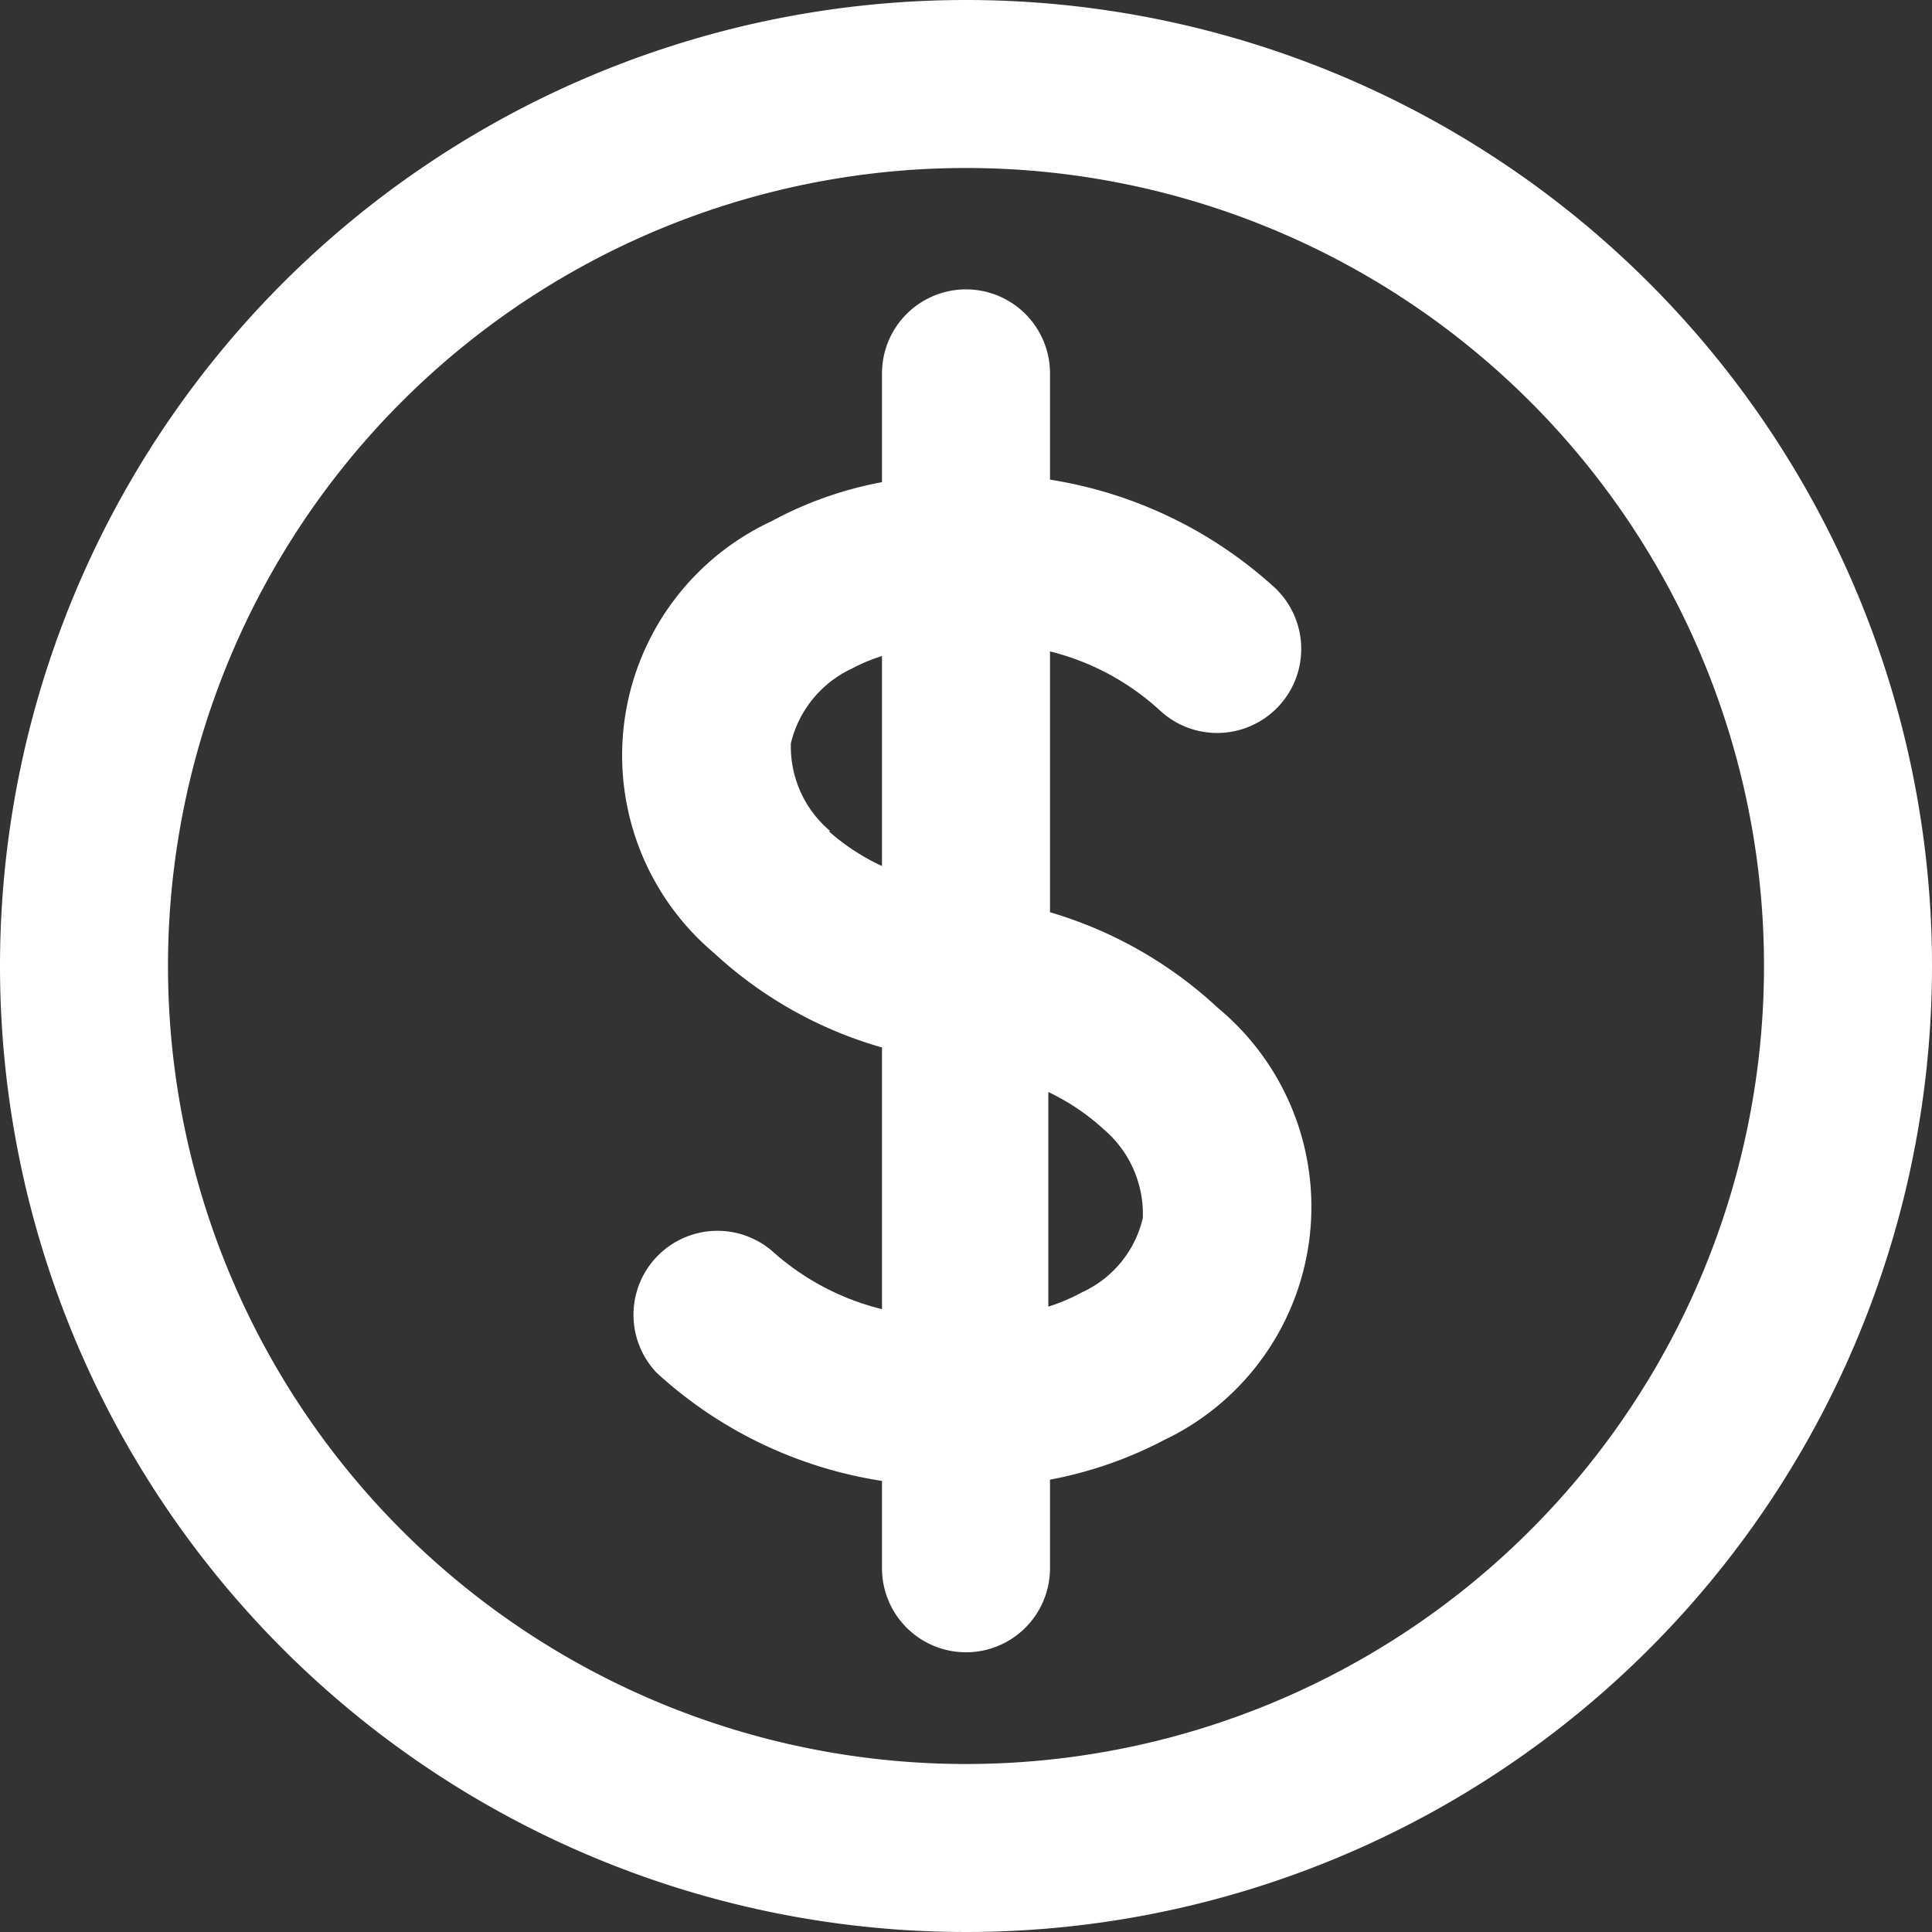
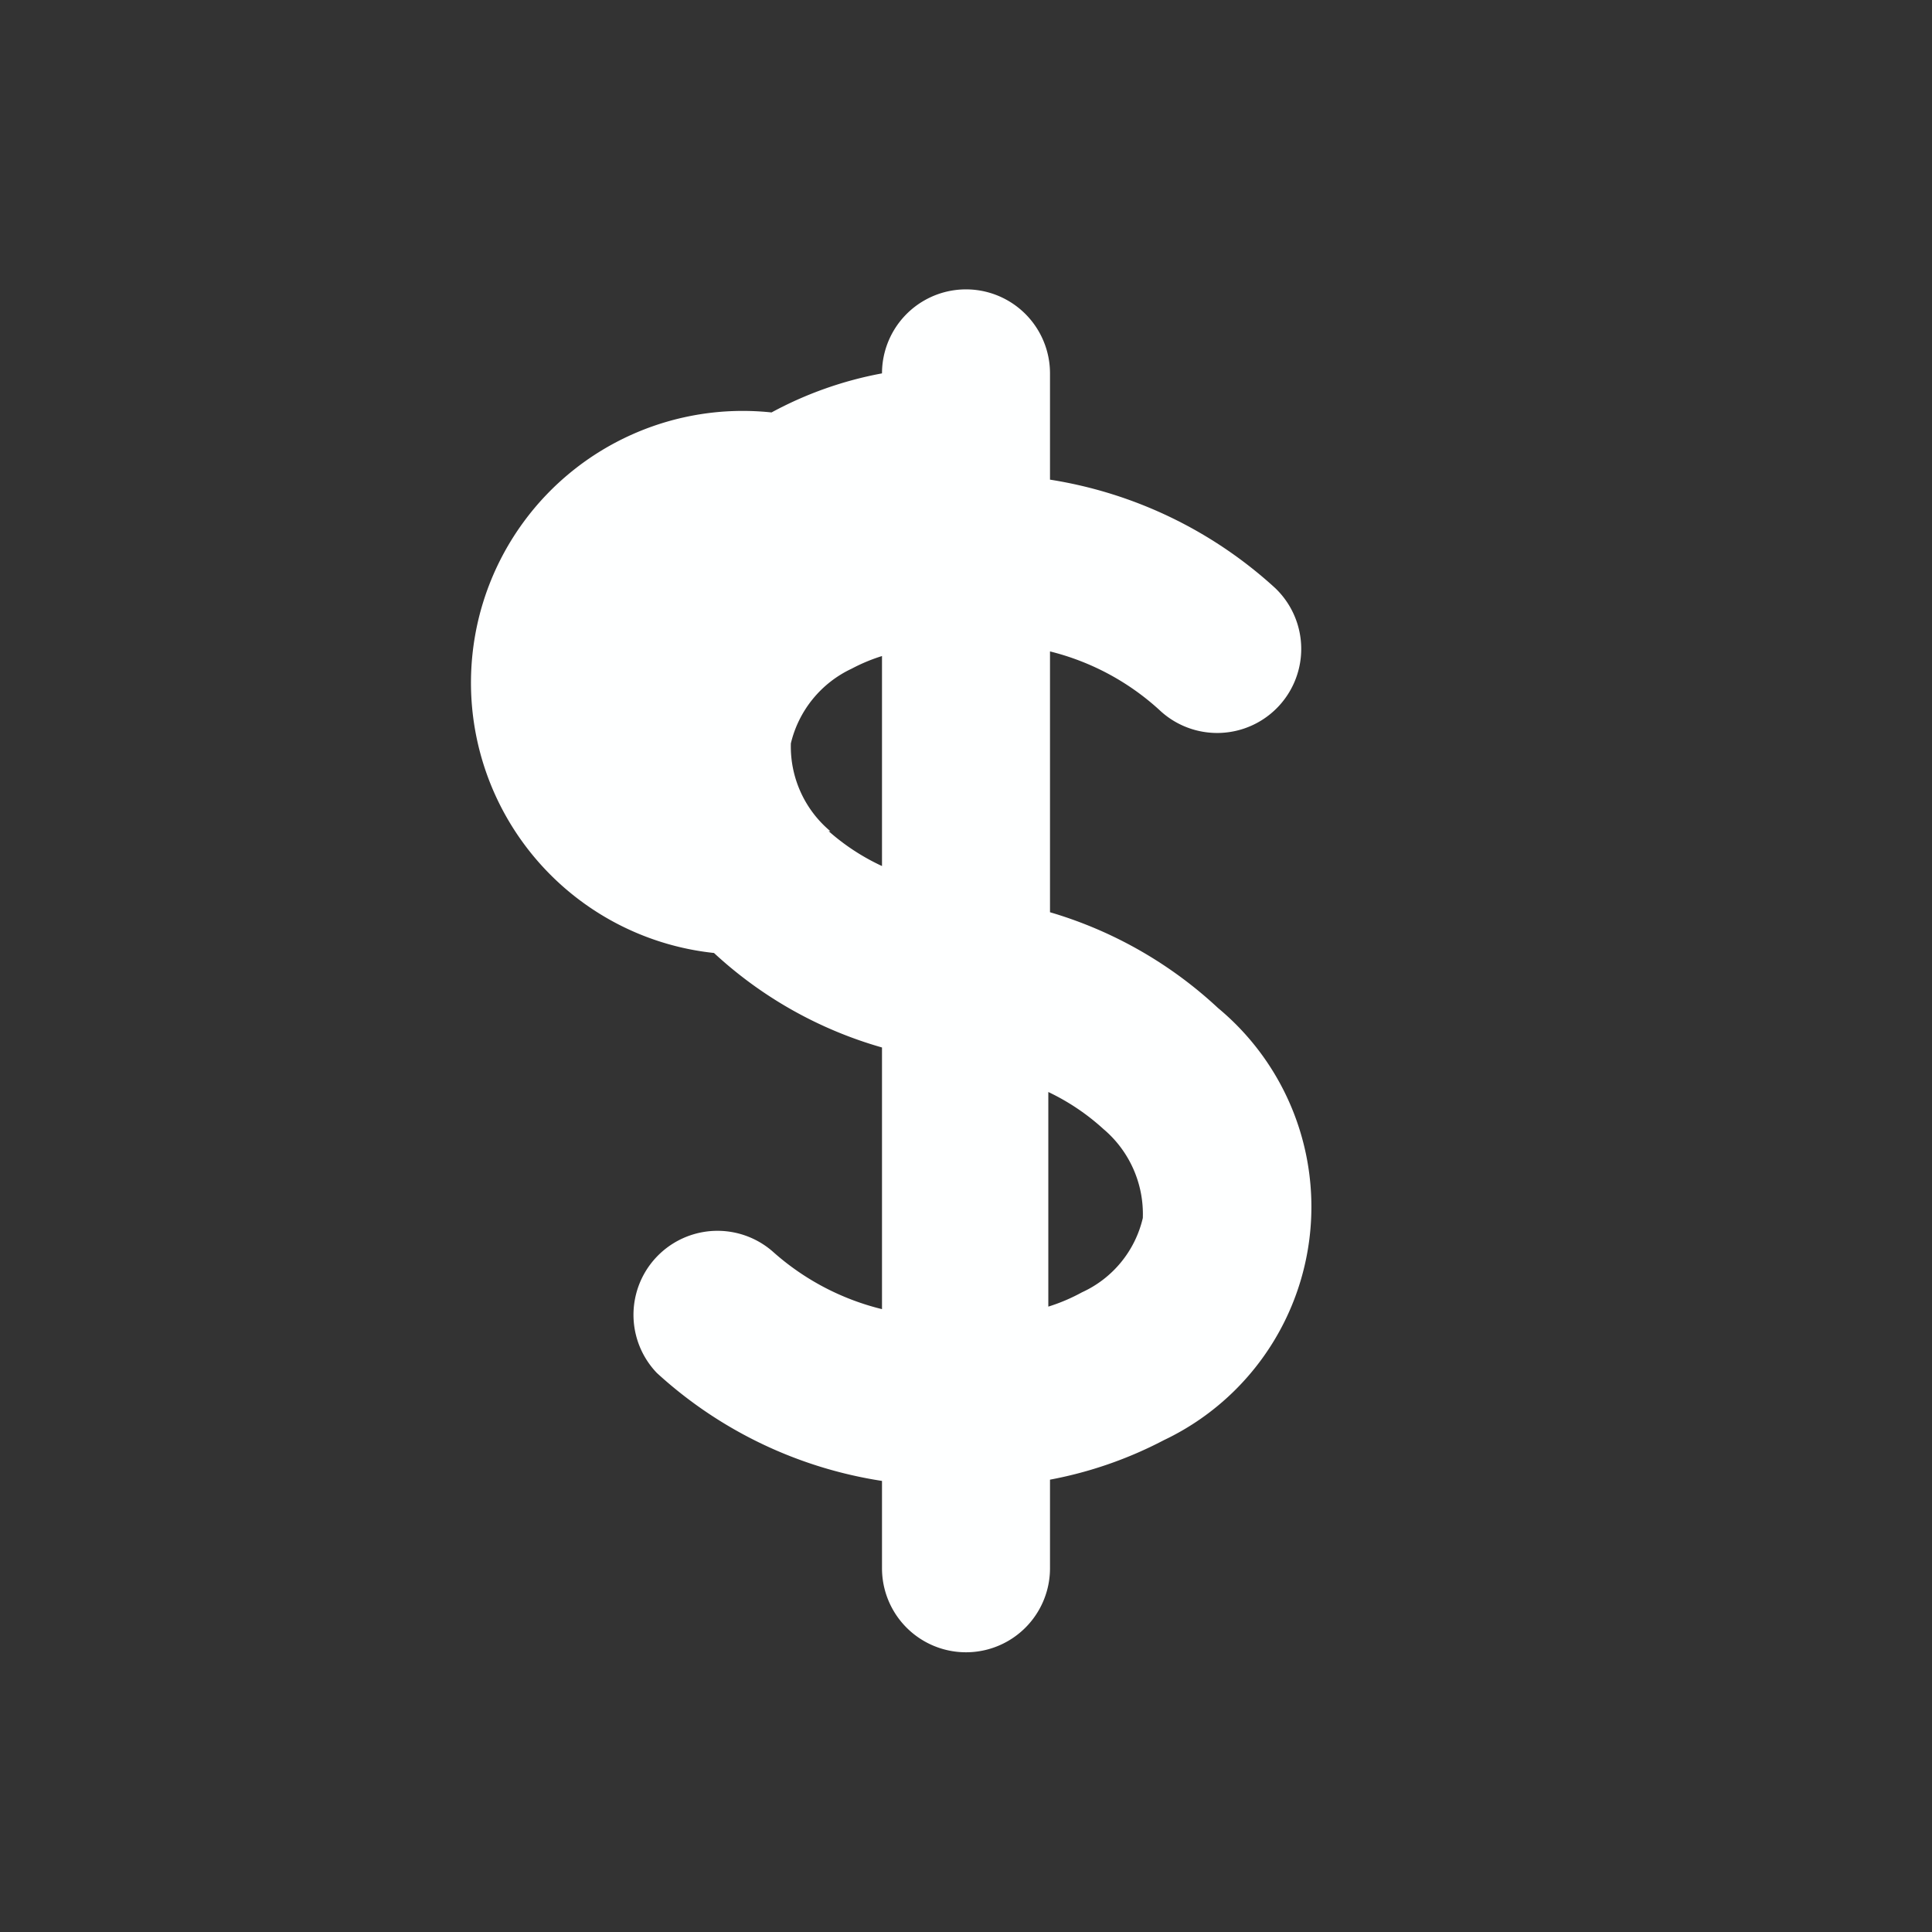
<svg xmlns="http://www.w3.org/2000/svg" data-name="Layer 1" fill="#feffff" height="46" preserveAspectRatio="xMidYMid meet" version="1" viewBox="27.0 27.0 46.0 46.0" width="46" zoomAndPan="magnify">
  <rect x="27.0" y="27.0" width="46.0" height="46.0" fill="#333333" stroke="none" />
  <g id="change1_1">
-     <path d="M50,27A23,23,0,1,0,73,50,23,23,0,0,0,50,27Zm0,42A19,19,0,1,1,69,50,19,19,0,0,1,50,69Z" />
-   </g>
+     </g>
  <g id="change1_2">
-     <path d="M52,48.72V42.51A6,6,0,0,1,54.6,43.9,2,2,0,1,0,57.36,41,10.32,10.32,0,0,0,52,38.42V35.89a2,2,0,0,0-4,0v2.59a8.94,8.94,0,0,0-2.63.93A6.15,6.15,0,0,0,44,49.69a9.86,9.86,0,0,0,4,2.25v6.23A6.06,6.06,0,0,1,45.4,56.8a2,2,0,0,0-2.76,2.89A10.24,10.24,0,0,0,48,62.26v2.08a2,2,0,0,0,4,0V62.23a9.66,9.66,0,0,0,2.71-.94A6.15,6.15,0,0,0,56,51,10,10,0,0,0,52,48.72Zm-5.23-1.93a2.63,2.63,0,0,1-.94-2.09,2.64,2.64,0,0,1,1.45-1.78,4.19,4.19,0,0,1,.72-.3v5A5.23,5.23,0,0,1,46.73,46.79ZM54.21,56a2.59,2.59,0,0,1-1.45,1.77,4.37,4.37,0,0,1-.8.34V53a5.36,5.36,0,0,1,1.31.88A2.65,2.65,0,0,1,54.21,56Z" />
+     <path d="M52,48.72V42.51A6,6,0,0,1,54.6,43.9,2,2,0,1,0,57.36,41,10.32,10.32,0,0,0,52,38.42V35.89a2,2,0,0,0-4,0a8.94,8.94,0,0,0-2.63.93A6.15,6.15,0,0,0,44,49.69a9.86,9.86,0,0,0,4,2.25v6.23A6.06,6.06,0,0,1,45.4,56.8a2,2,0,0,0-2.76,2.89A10.24,10.24,0,0,0,48,62.26v2.08a2,2,0,0,0,4,0V62.23a9.66,9.66,0,0,0,2.71-.94A6.15,6.15,0,0,0,56,51,10,10,0,0,0,52,48.72Zm-5.23-1.93a2.63,2.63,0,0,1-.94-2.09,2.64,2.64,0,0,1,1.45-1.78,4.19,4.19,0,0,1,.72-.3v5A5.23,5.23,0,0,1,46.73,46.79ZM54.21,56a2.59,2.59,0,0,1-1.45,1.77,4.37,4.37,0,0,1-.8.34V53a5.36,5.36,0,0,1,1.31.88A2.65,2.65,0,0,1,54.21,56Z" />
  </g>
</svg>